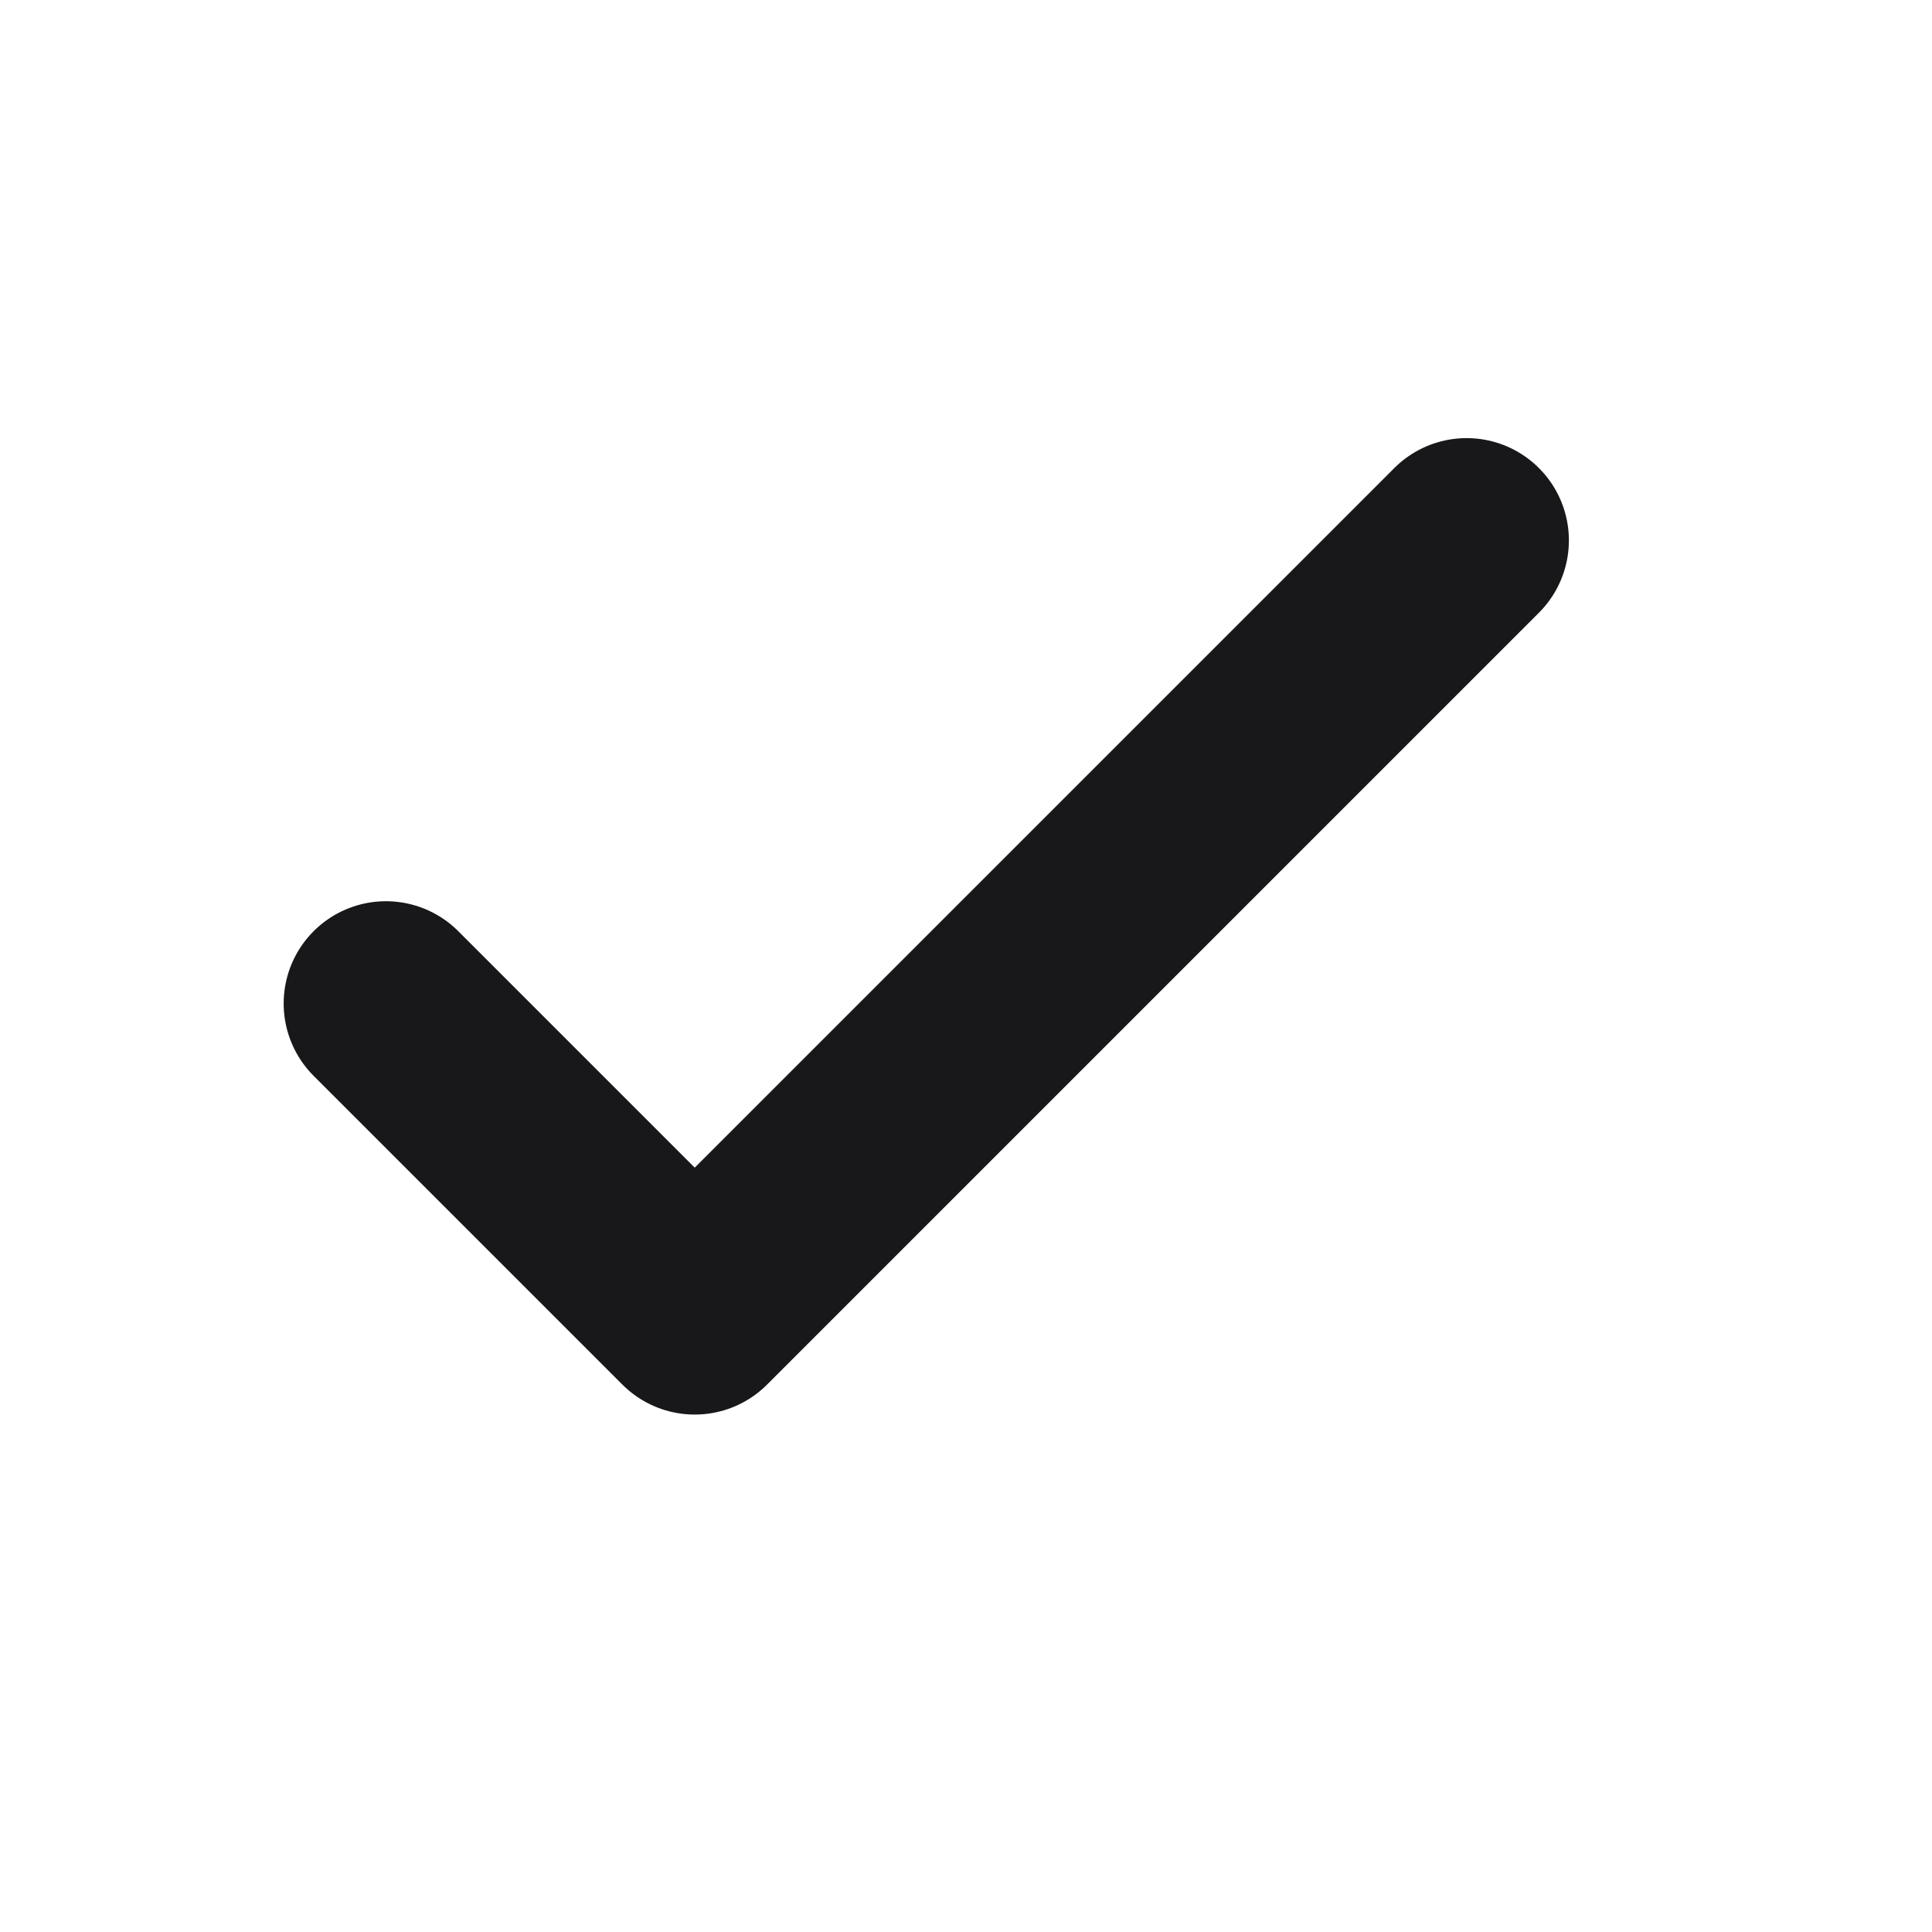
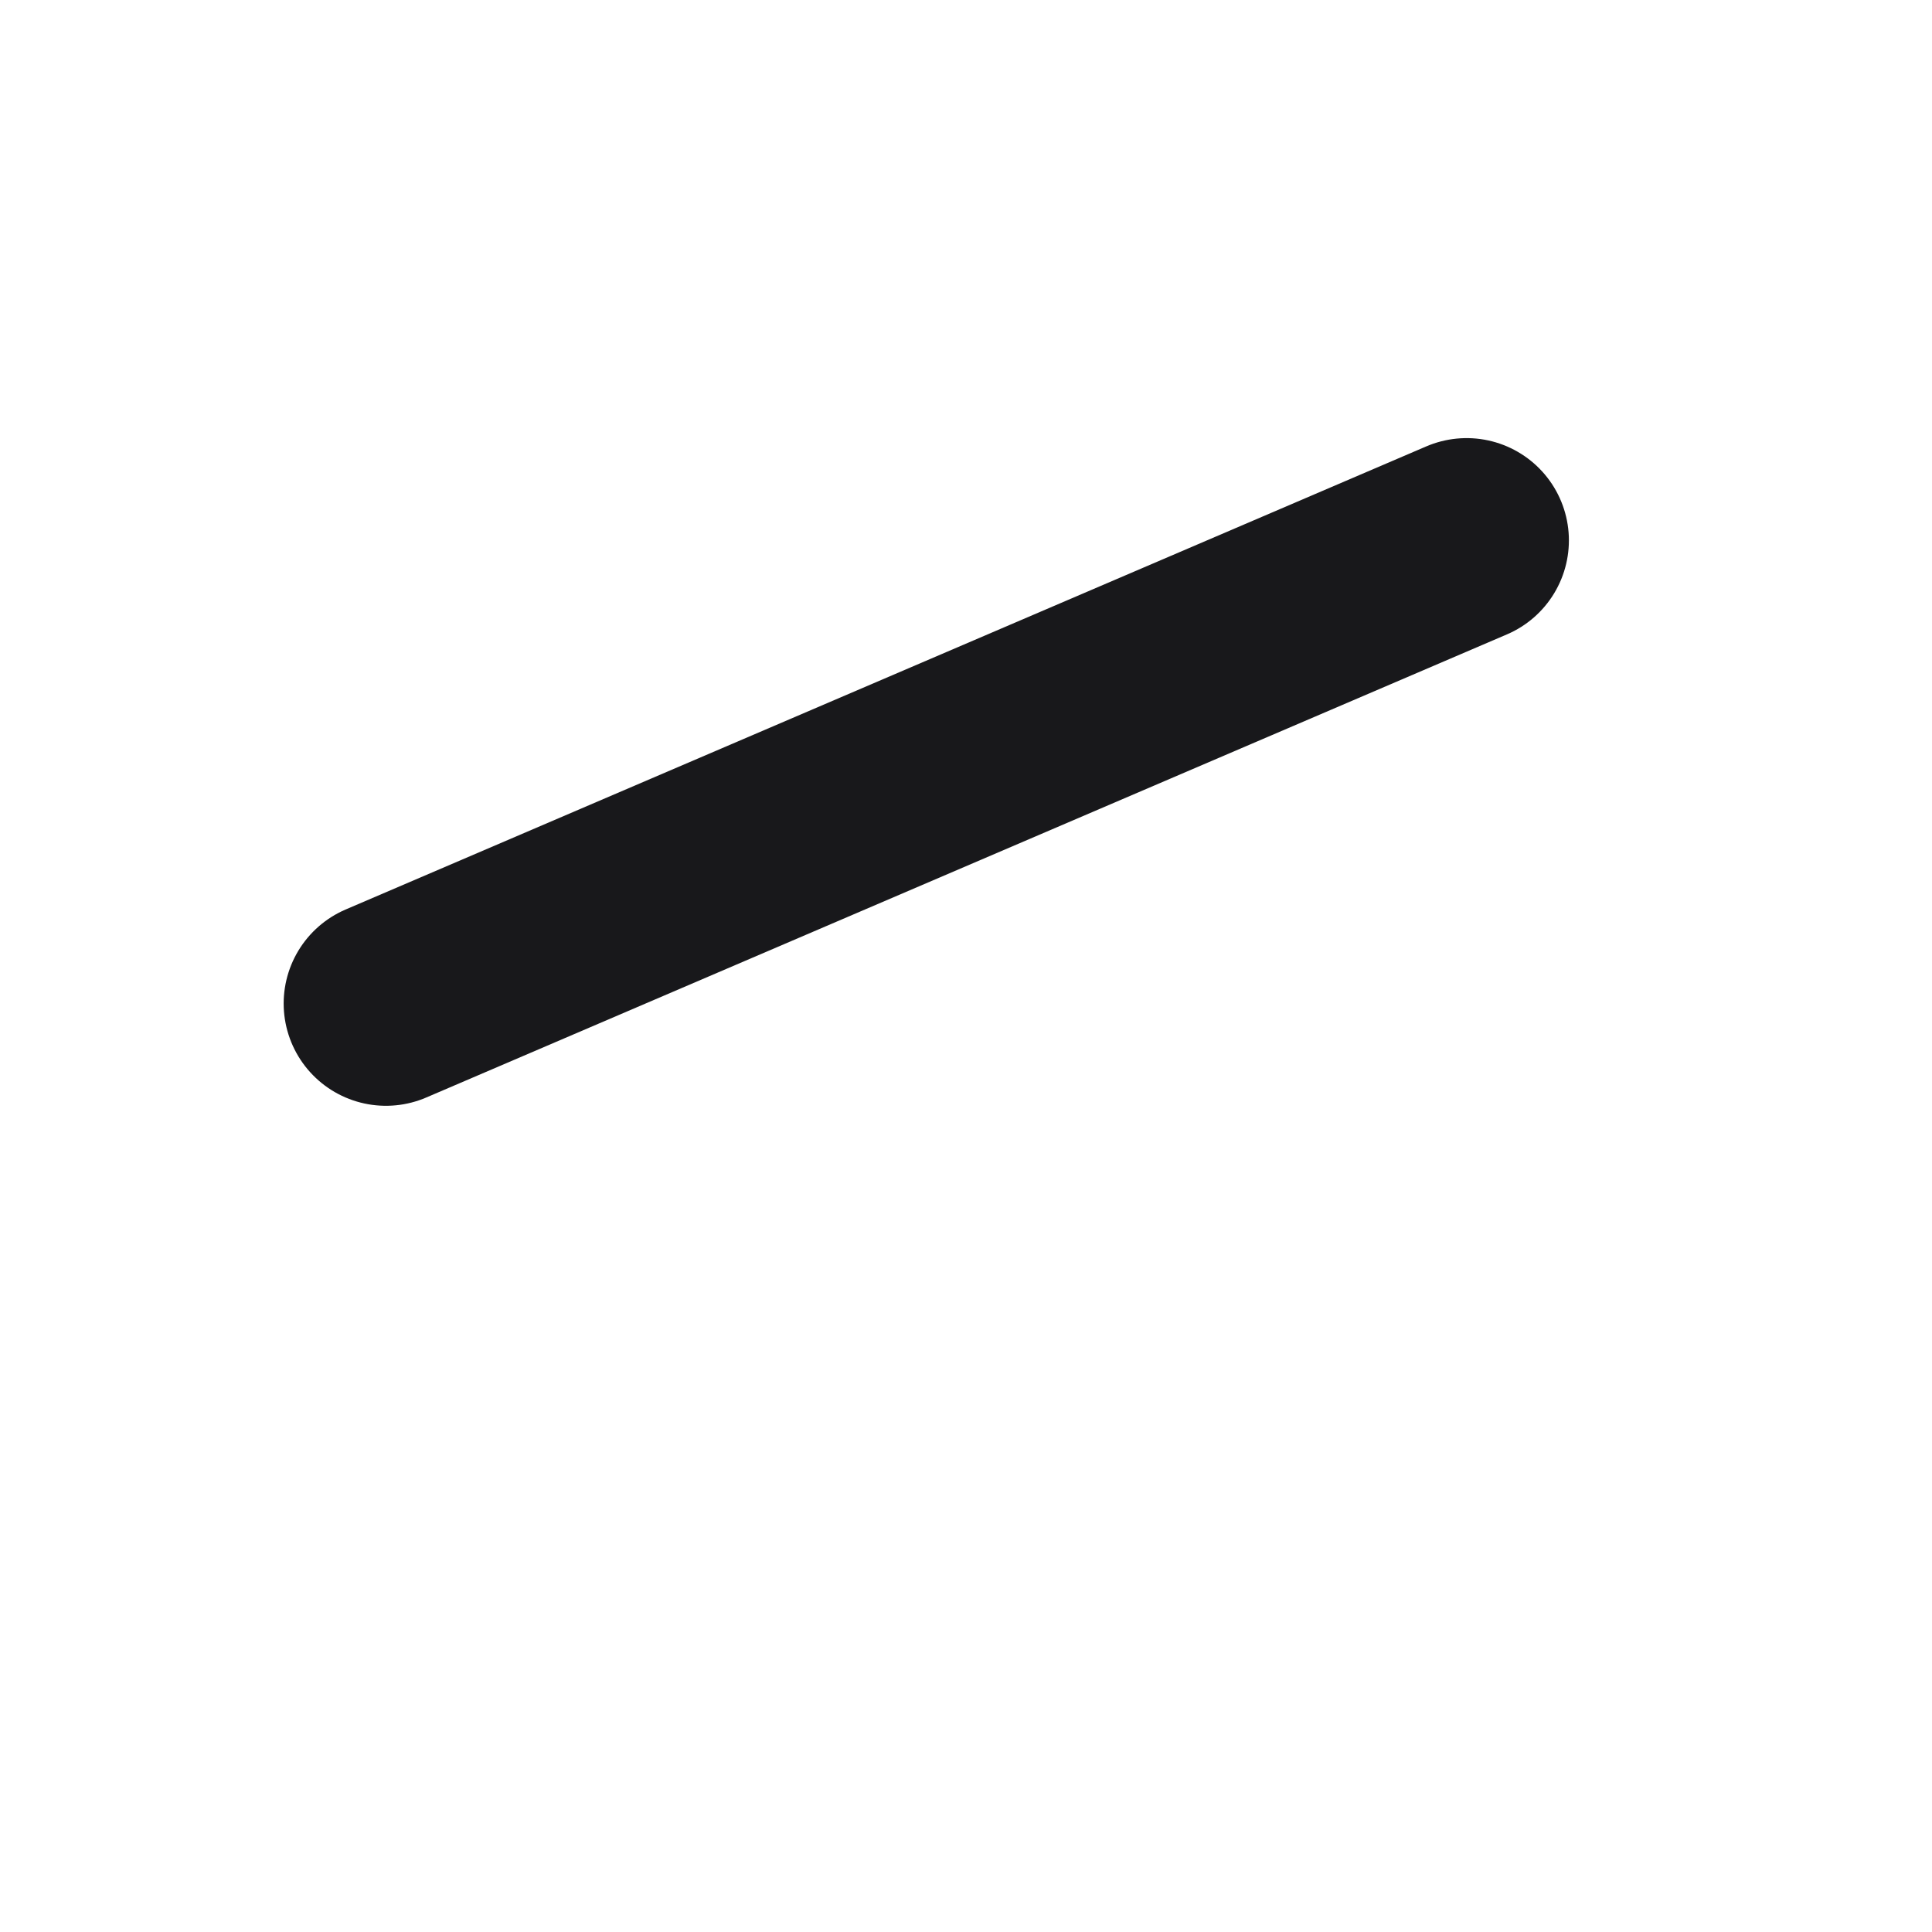
<svg xmlns="http://www.w3.org/2000/svg" width="17" height="17" viewBox="0 0 17 17" fill="none">
-   <path d="M3.396 8.83L6.113 11.547L12.905 4.755" stroke="#18181B" stroke-width="1.8" stroke-linecap="round" stroke-linejoin="round" />
+   <path d="M3.396 8.83L12.905 4.755" stroke="#18181B" stroke-width="1.8" stroke-linecap="round" stroke-linejoin="round" />
</svg>